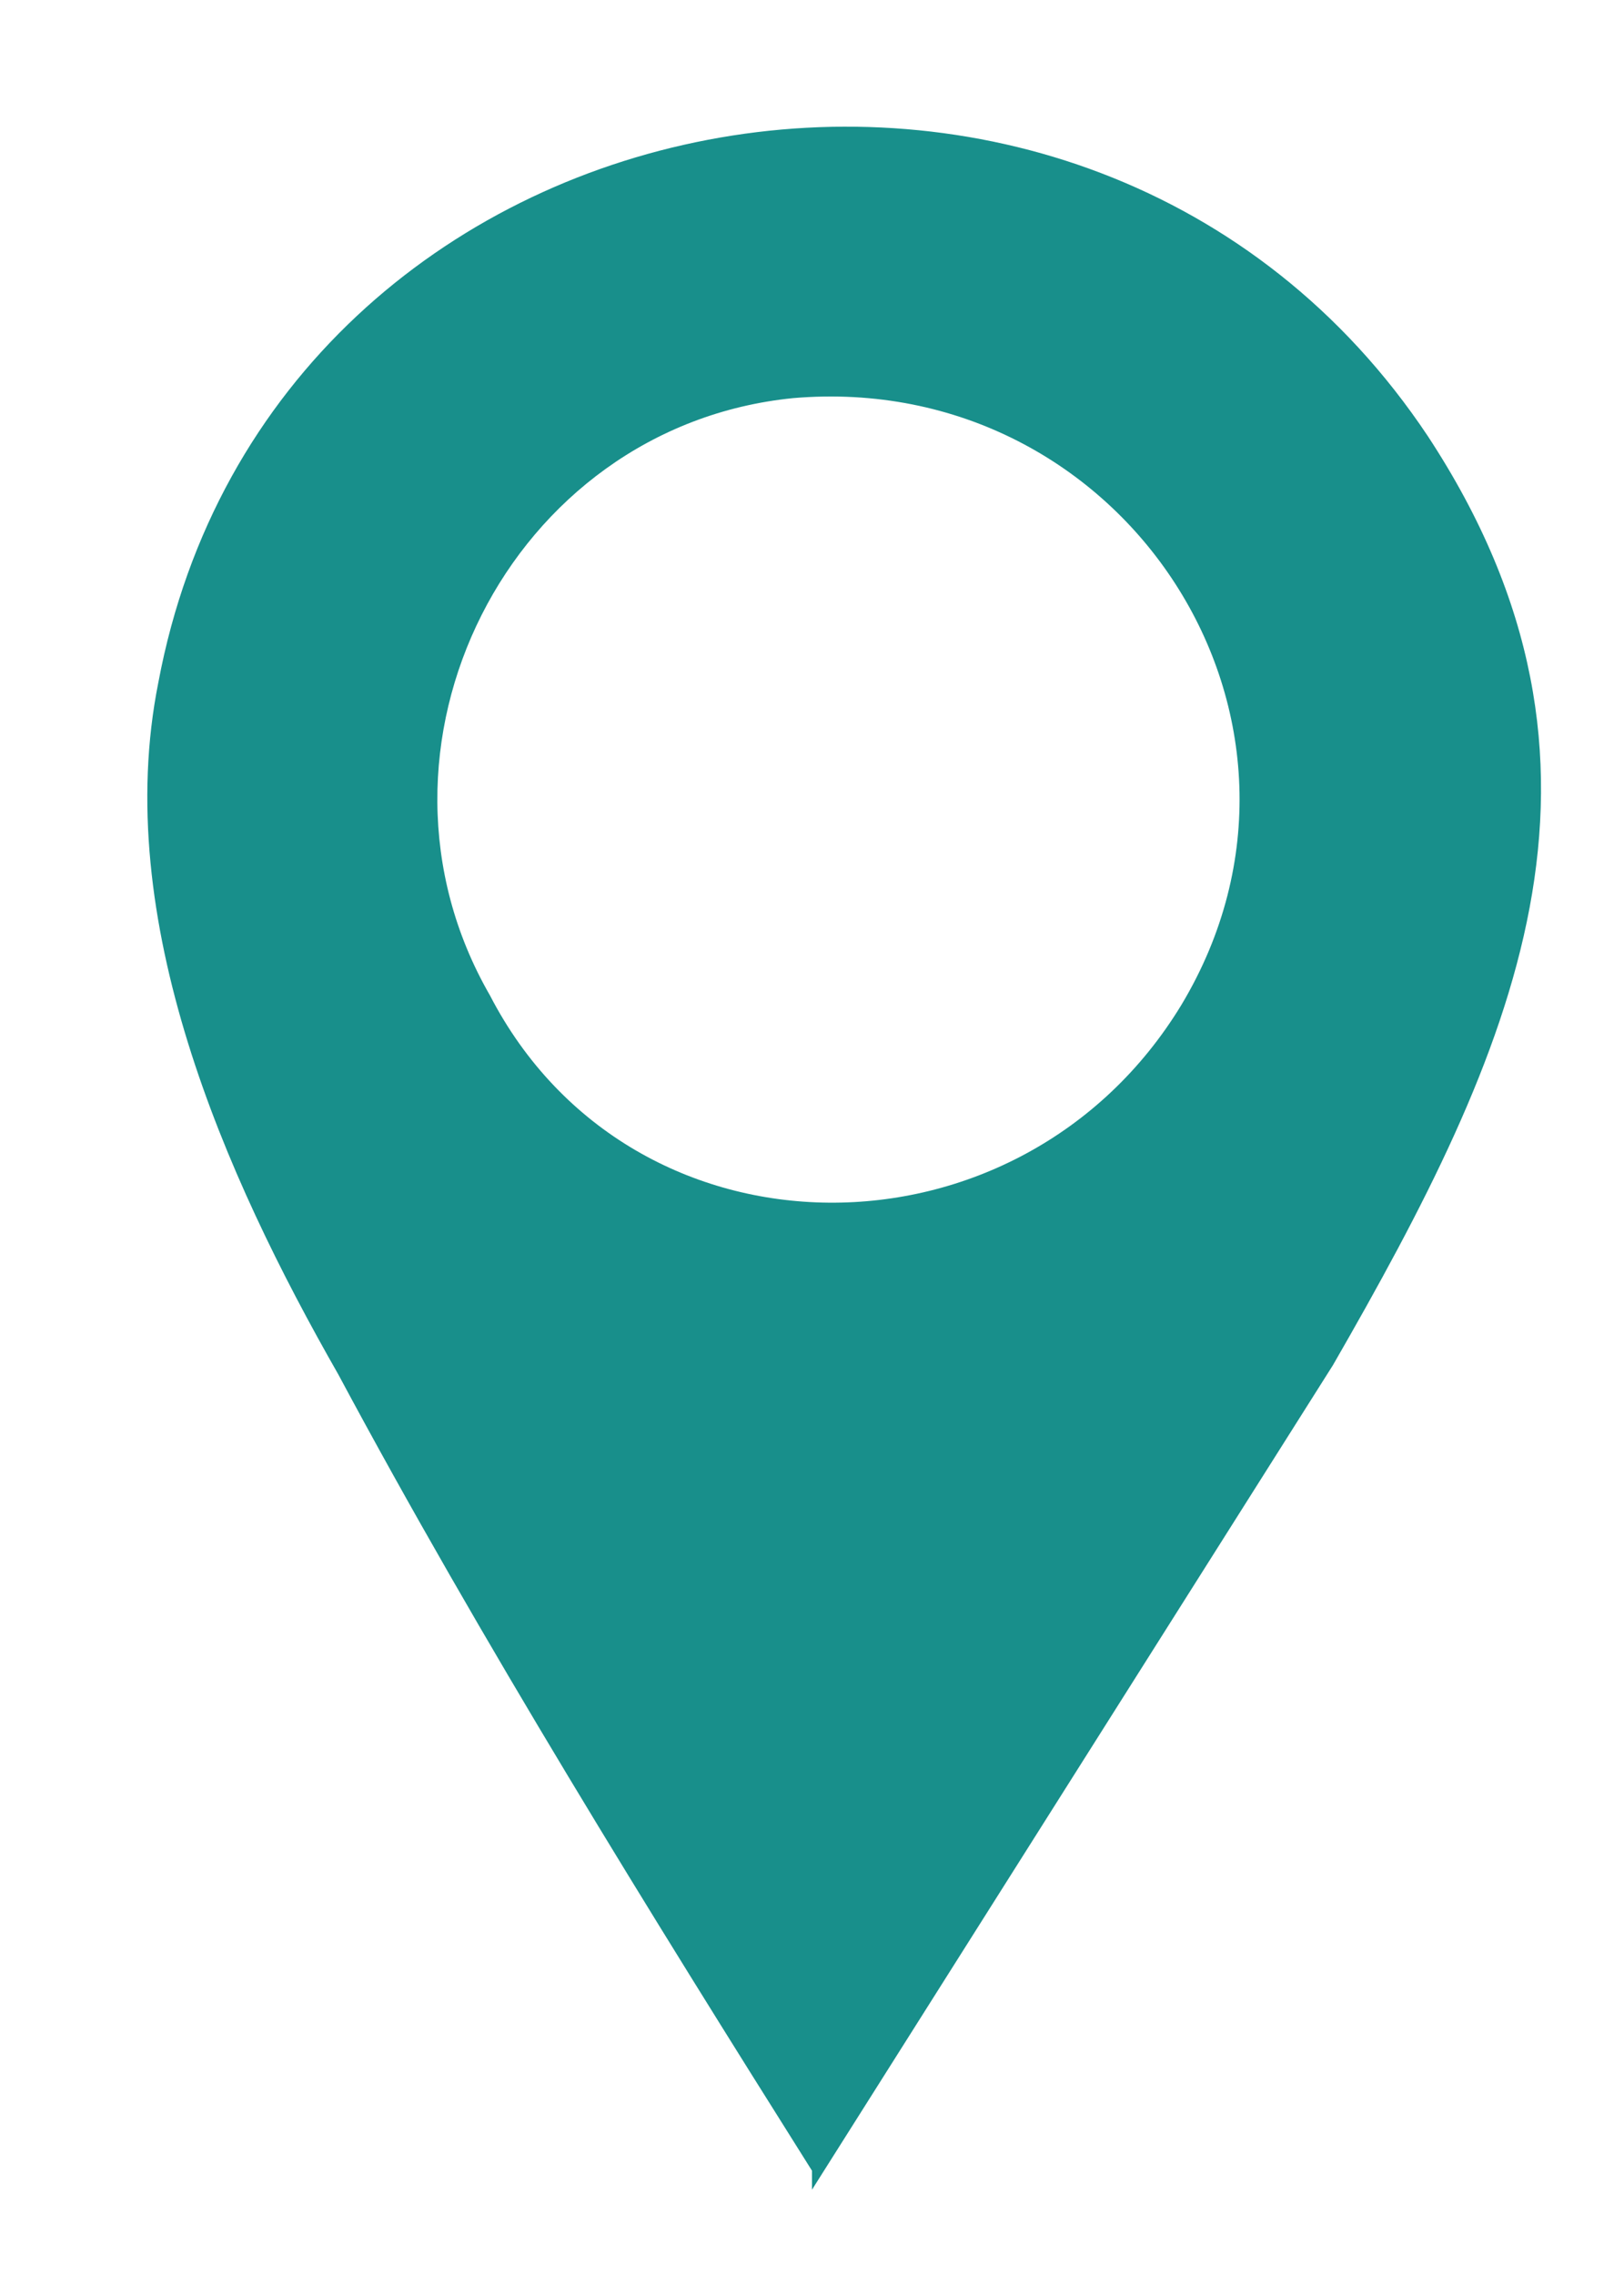
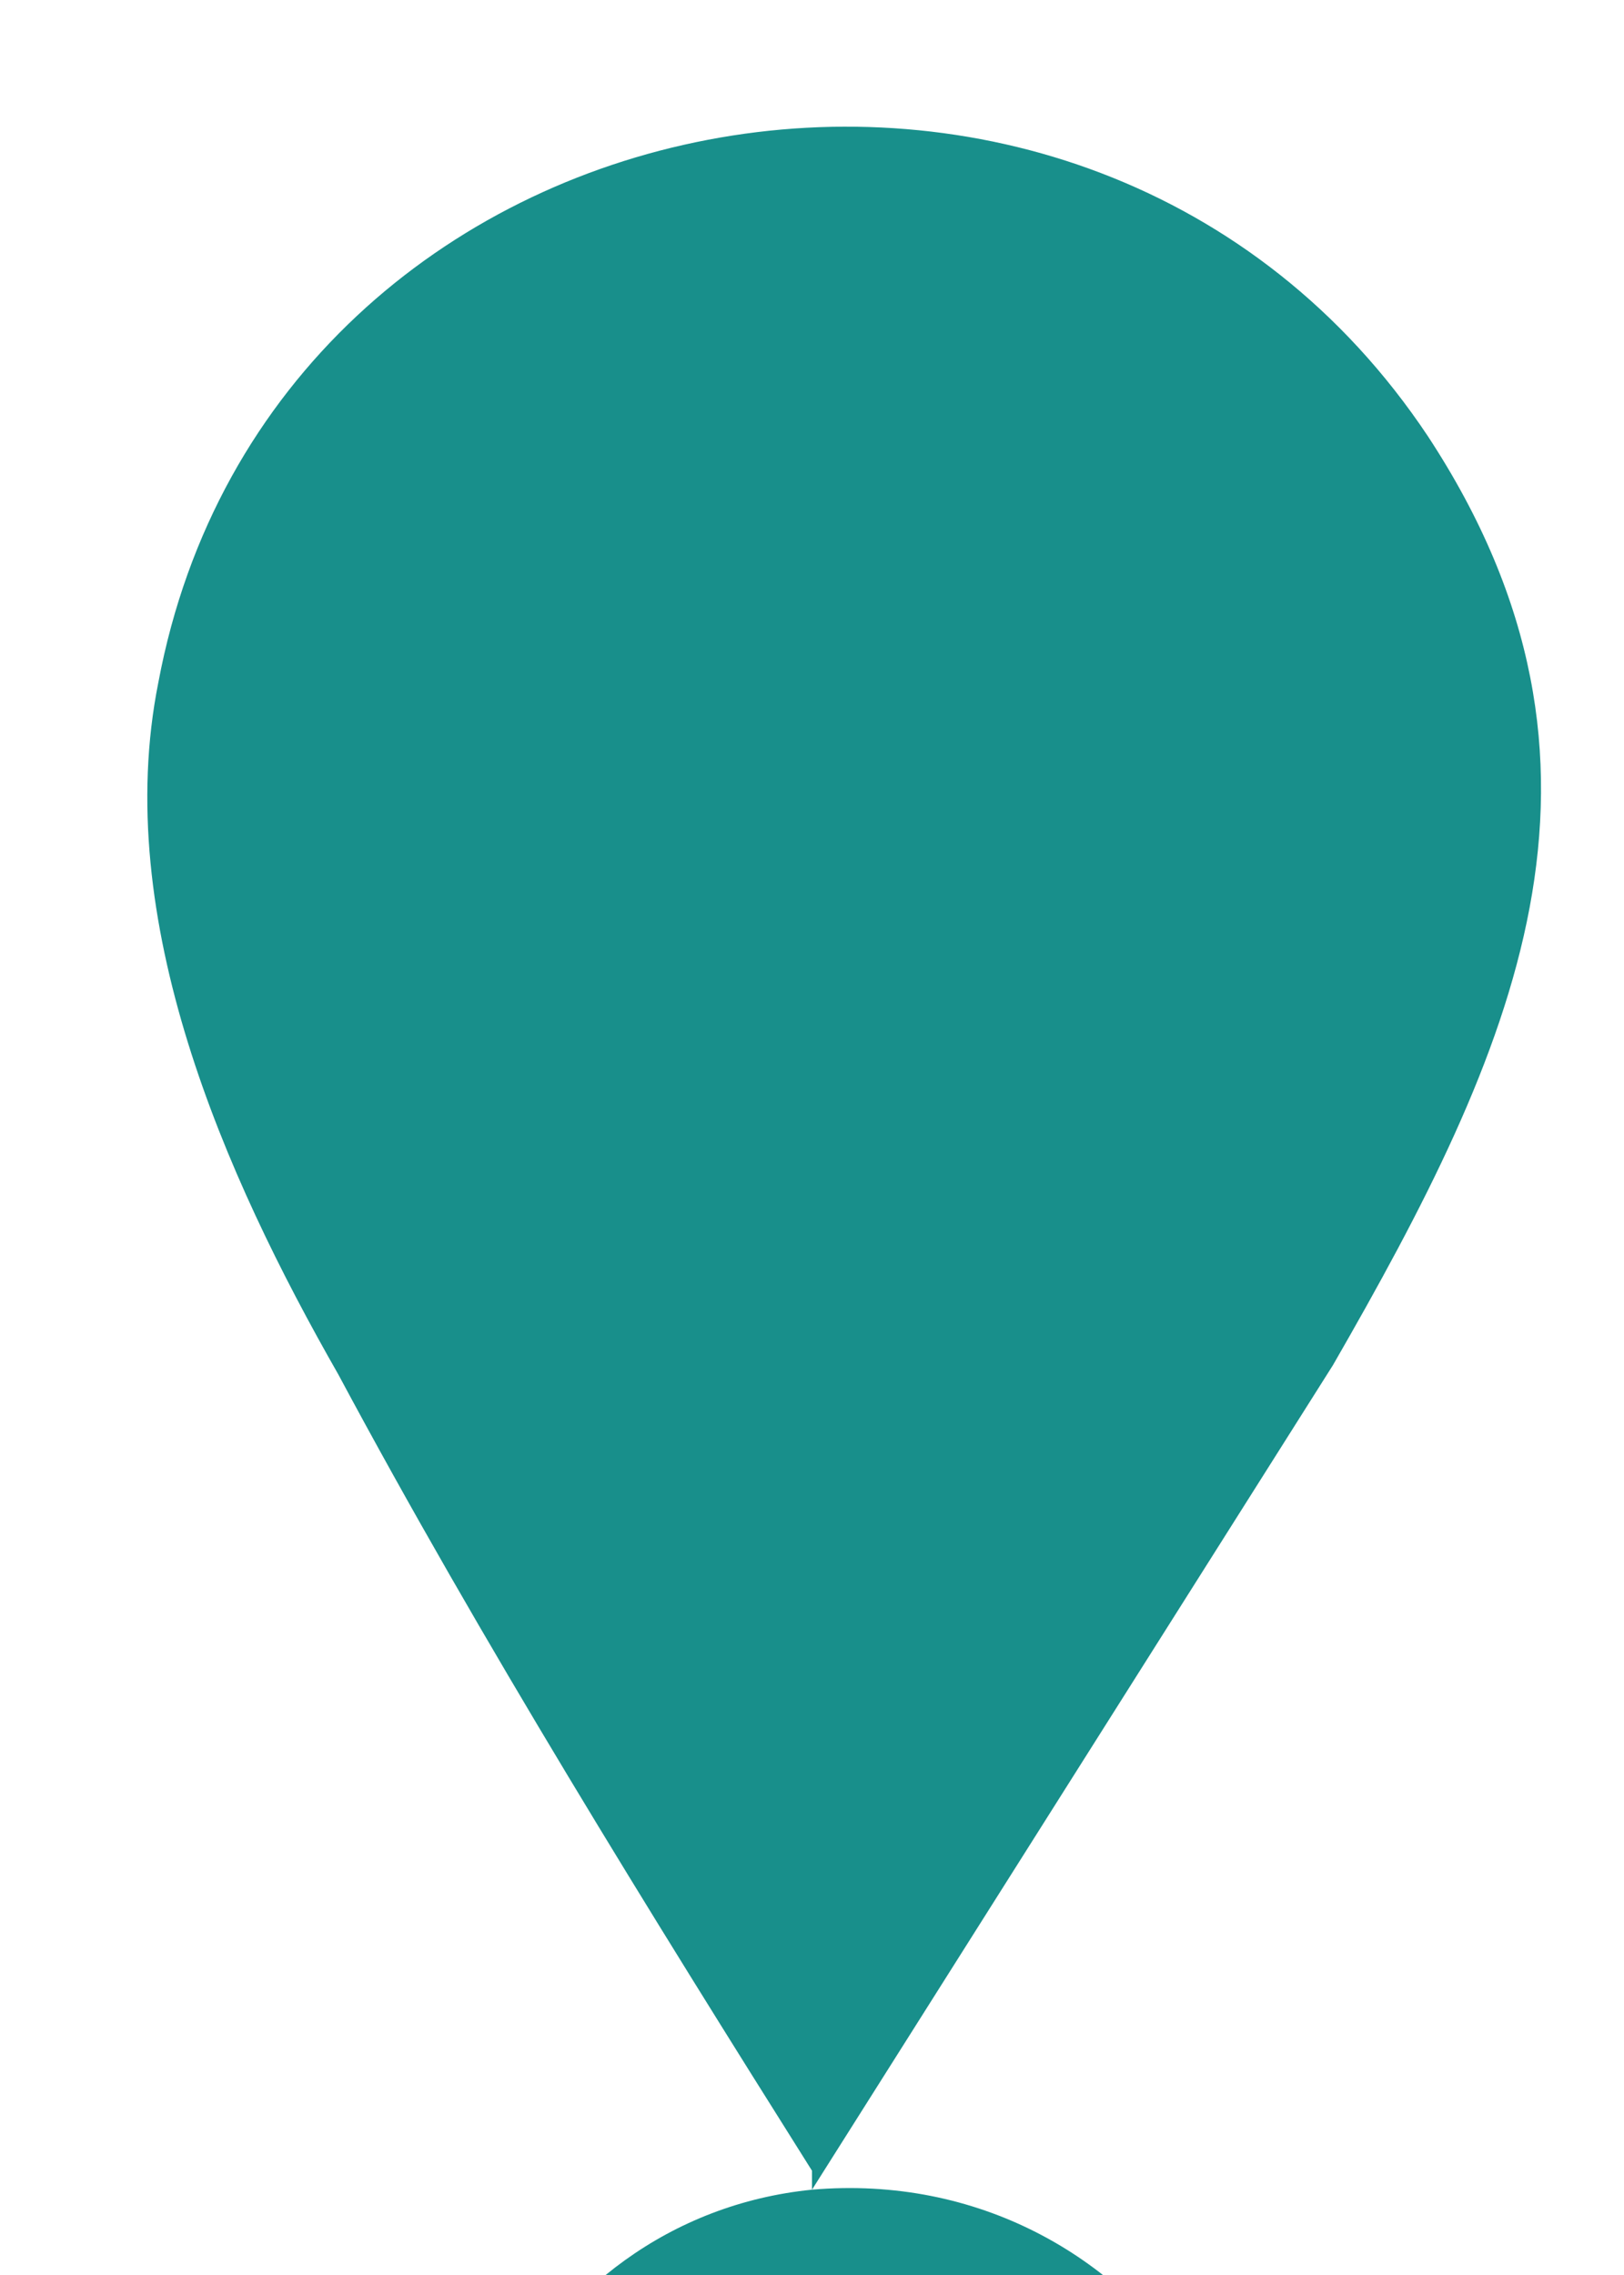
<svg xmlns="http://www.w3.org/2000/svg" version="1.2" viewBox="0 0 17 24" width="25" height="35">
  <title>New Project</title>
  <style>
		.s0 { fill: #188f8b } 
	</style>
-   <path id="&lt;Compound Path&gt;" fill-rule="evenodd" class="s0" d="m8.5 23.1q0-0.1 0-0.2c-1.7-2.7-3.5-5.6-5-8.4-1.2-2.1-2.4-4.8-1.9-7.3 1.2-6.4 9.8-8 13.4-2.6 2.3 3.5 0.9 6.5-1 9.8zm-0.2-18.9c-3 0.3-4.7 3.7-3.2 6.3 1.5 2.9 5.6 2.9 7.3 0.1 1.8-3-0.6-6.7-4.1-6.4z" />
+   <path id="&lt;Compound Path&gt;" fill-rule="evenodd" class="s0" d="m8.5 23.1q0-0.1 0-0.2c-1.7-2.7-3.5-5.6-5-8.4-1.2-2.1-2.4-4.8-1.9-7.3 1.2-6.4 9.8-8 13.4-2.6 2.3 3.5 0.9 6.5-1 9.8zc-3 0.3-4.7 3.7-3.2 6.3 1.5 2.9 5.6 2.9 7.3 0.1 1.8-3-0.6-6.7-4.1-6.4z" />
</svg>